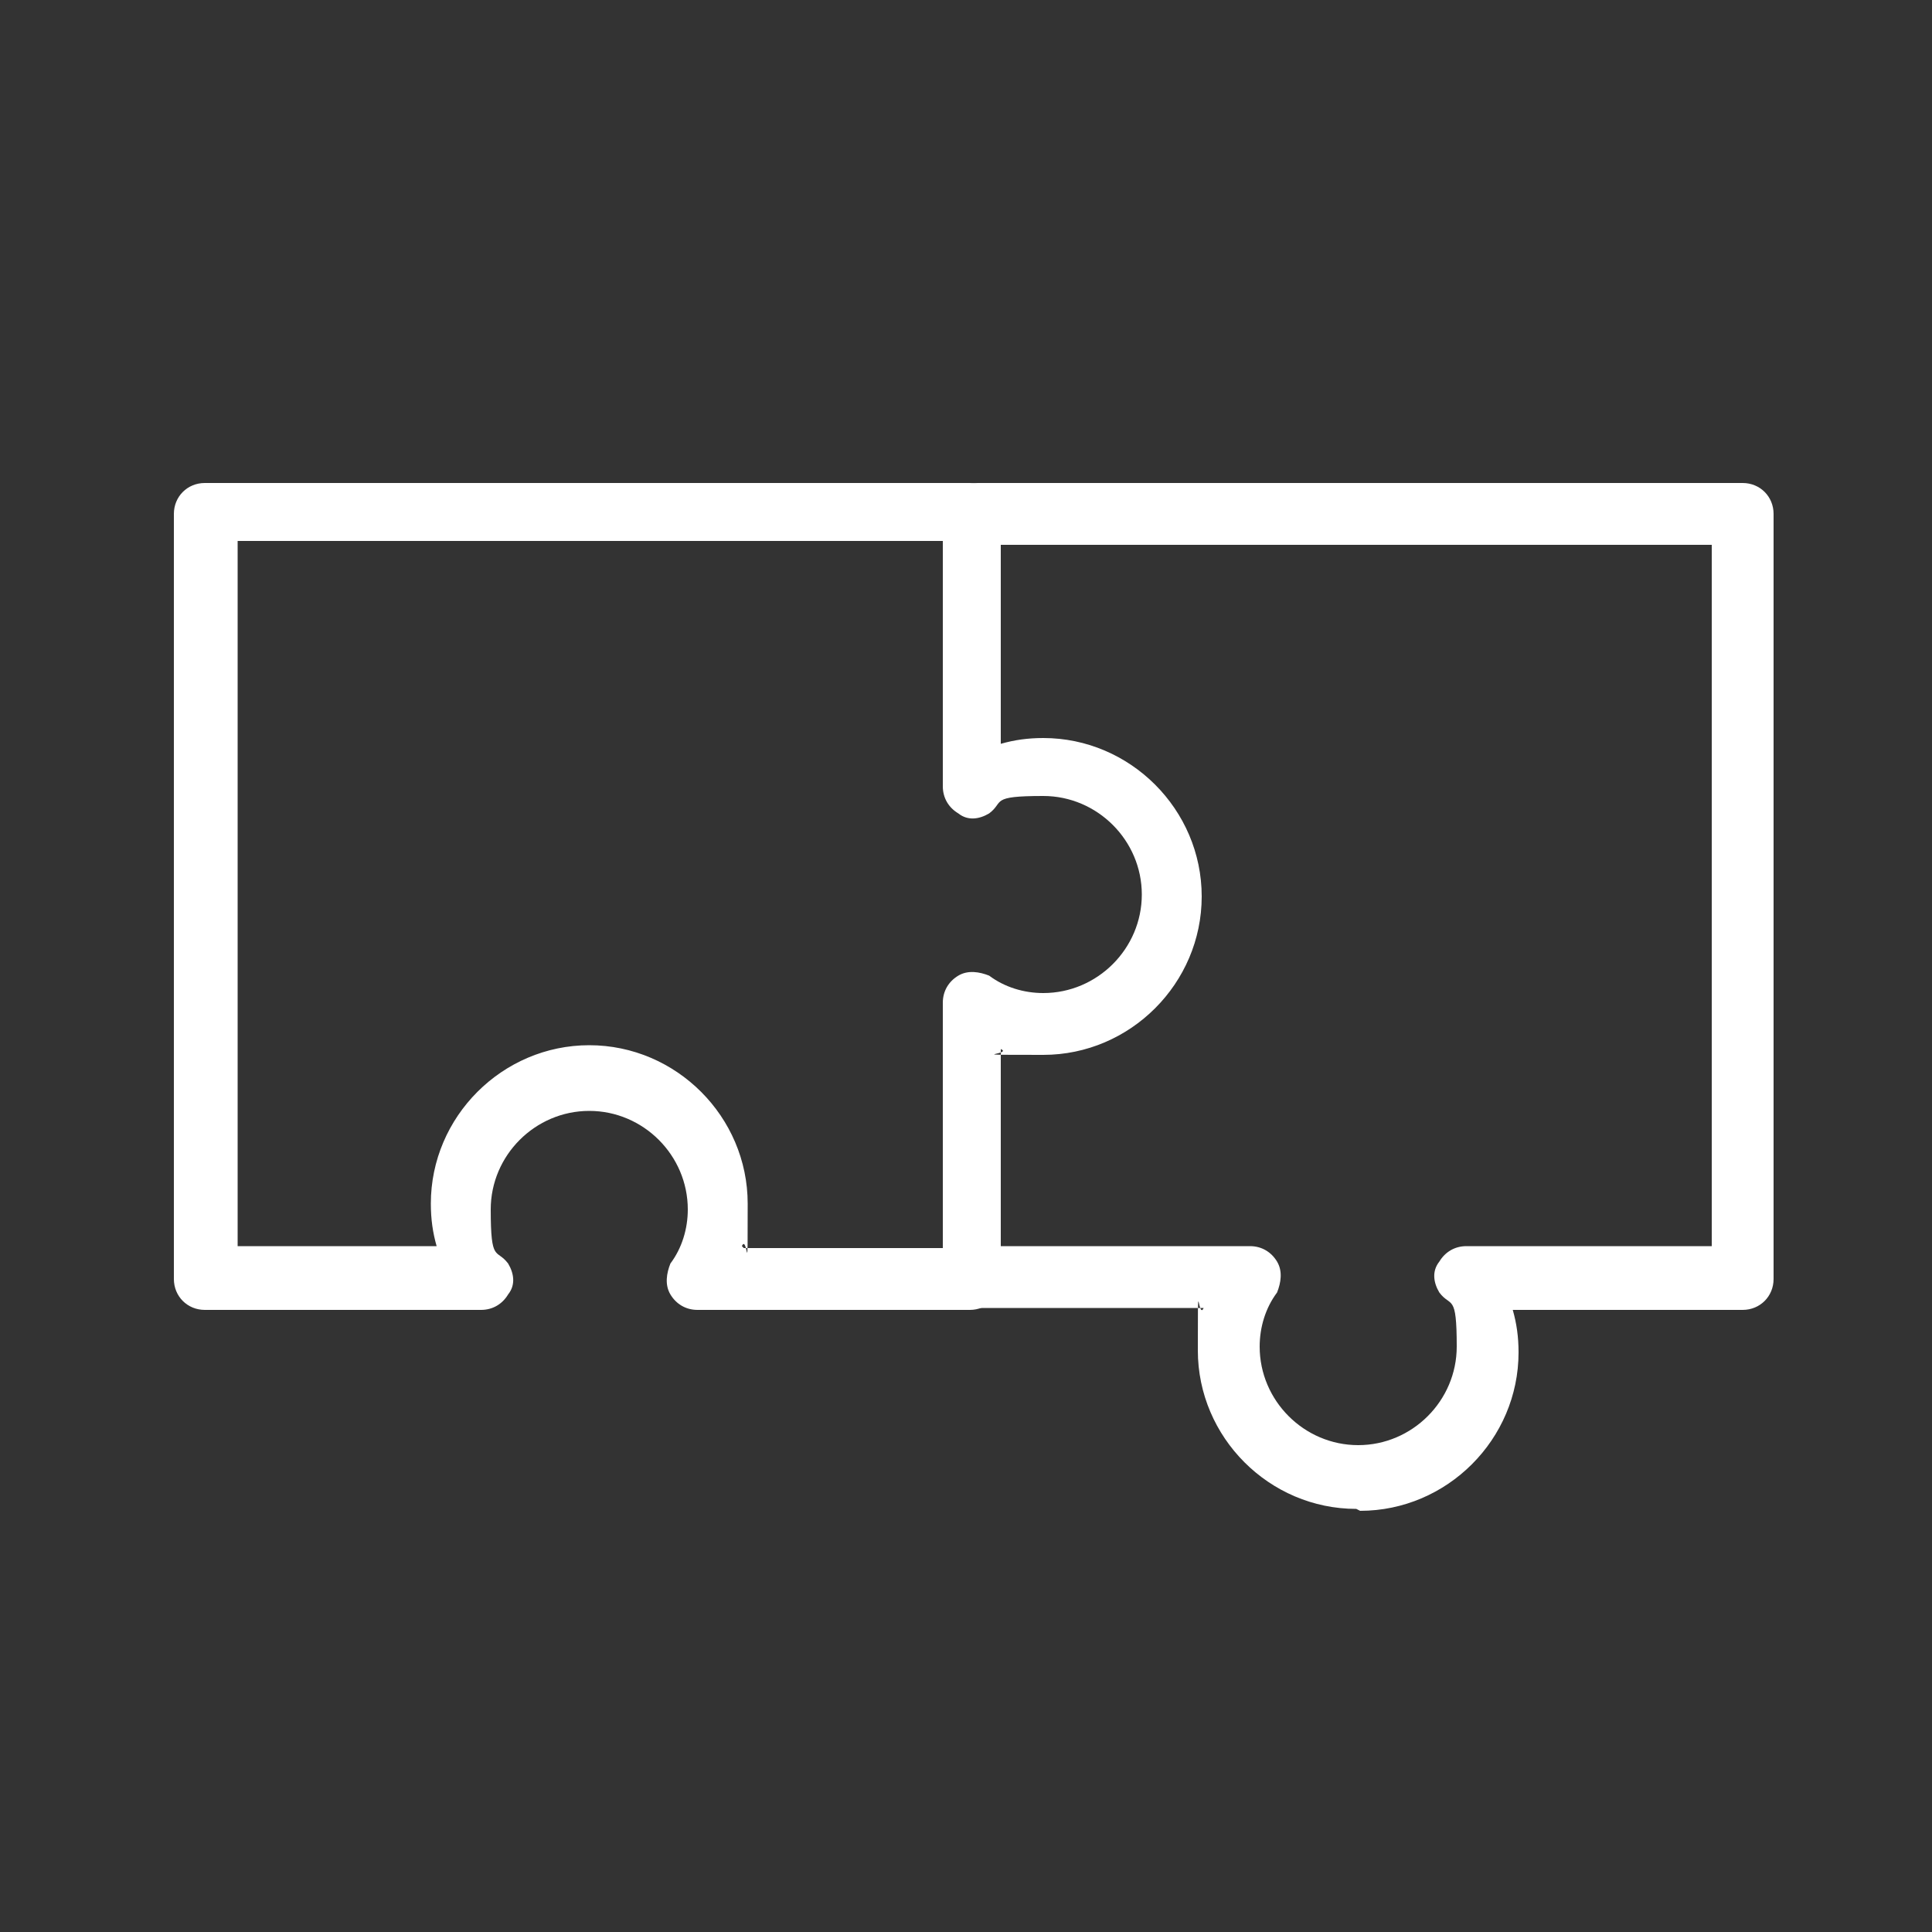
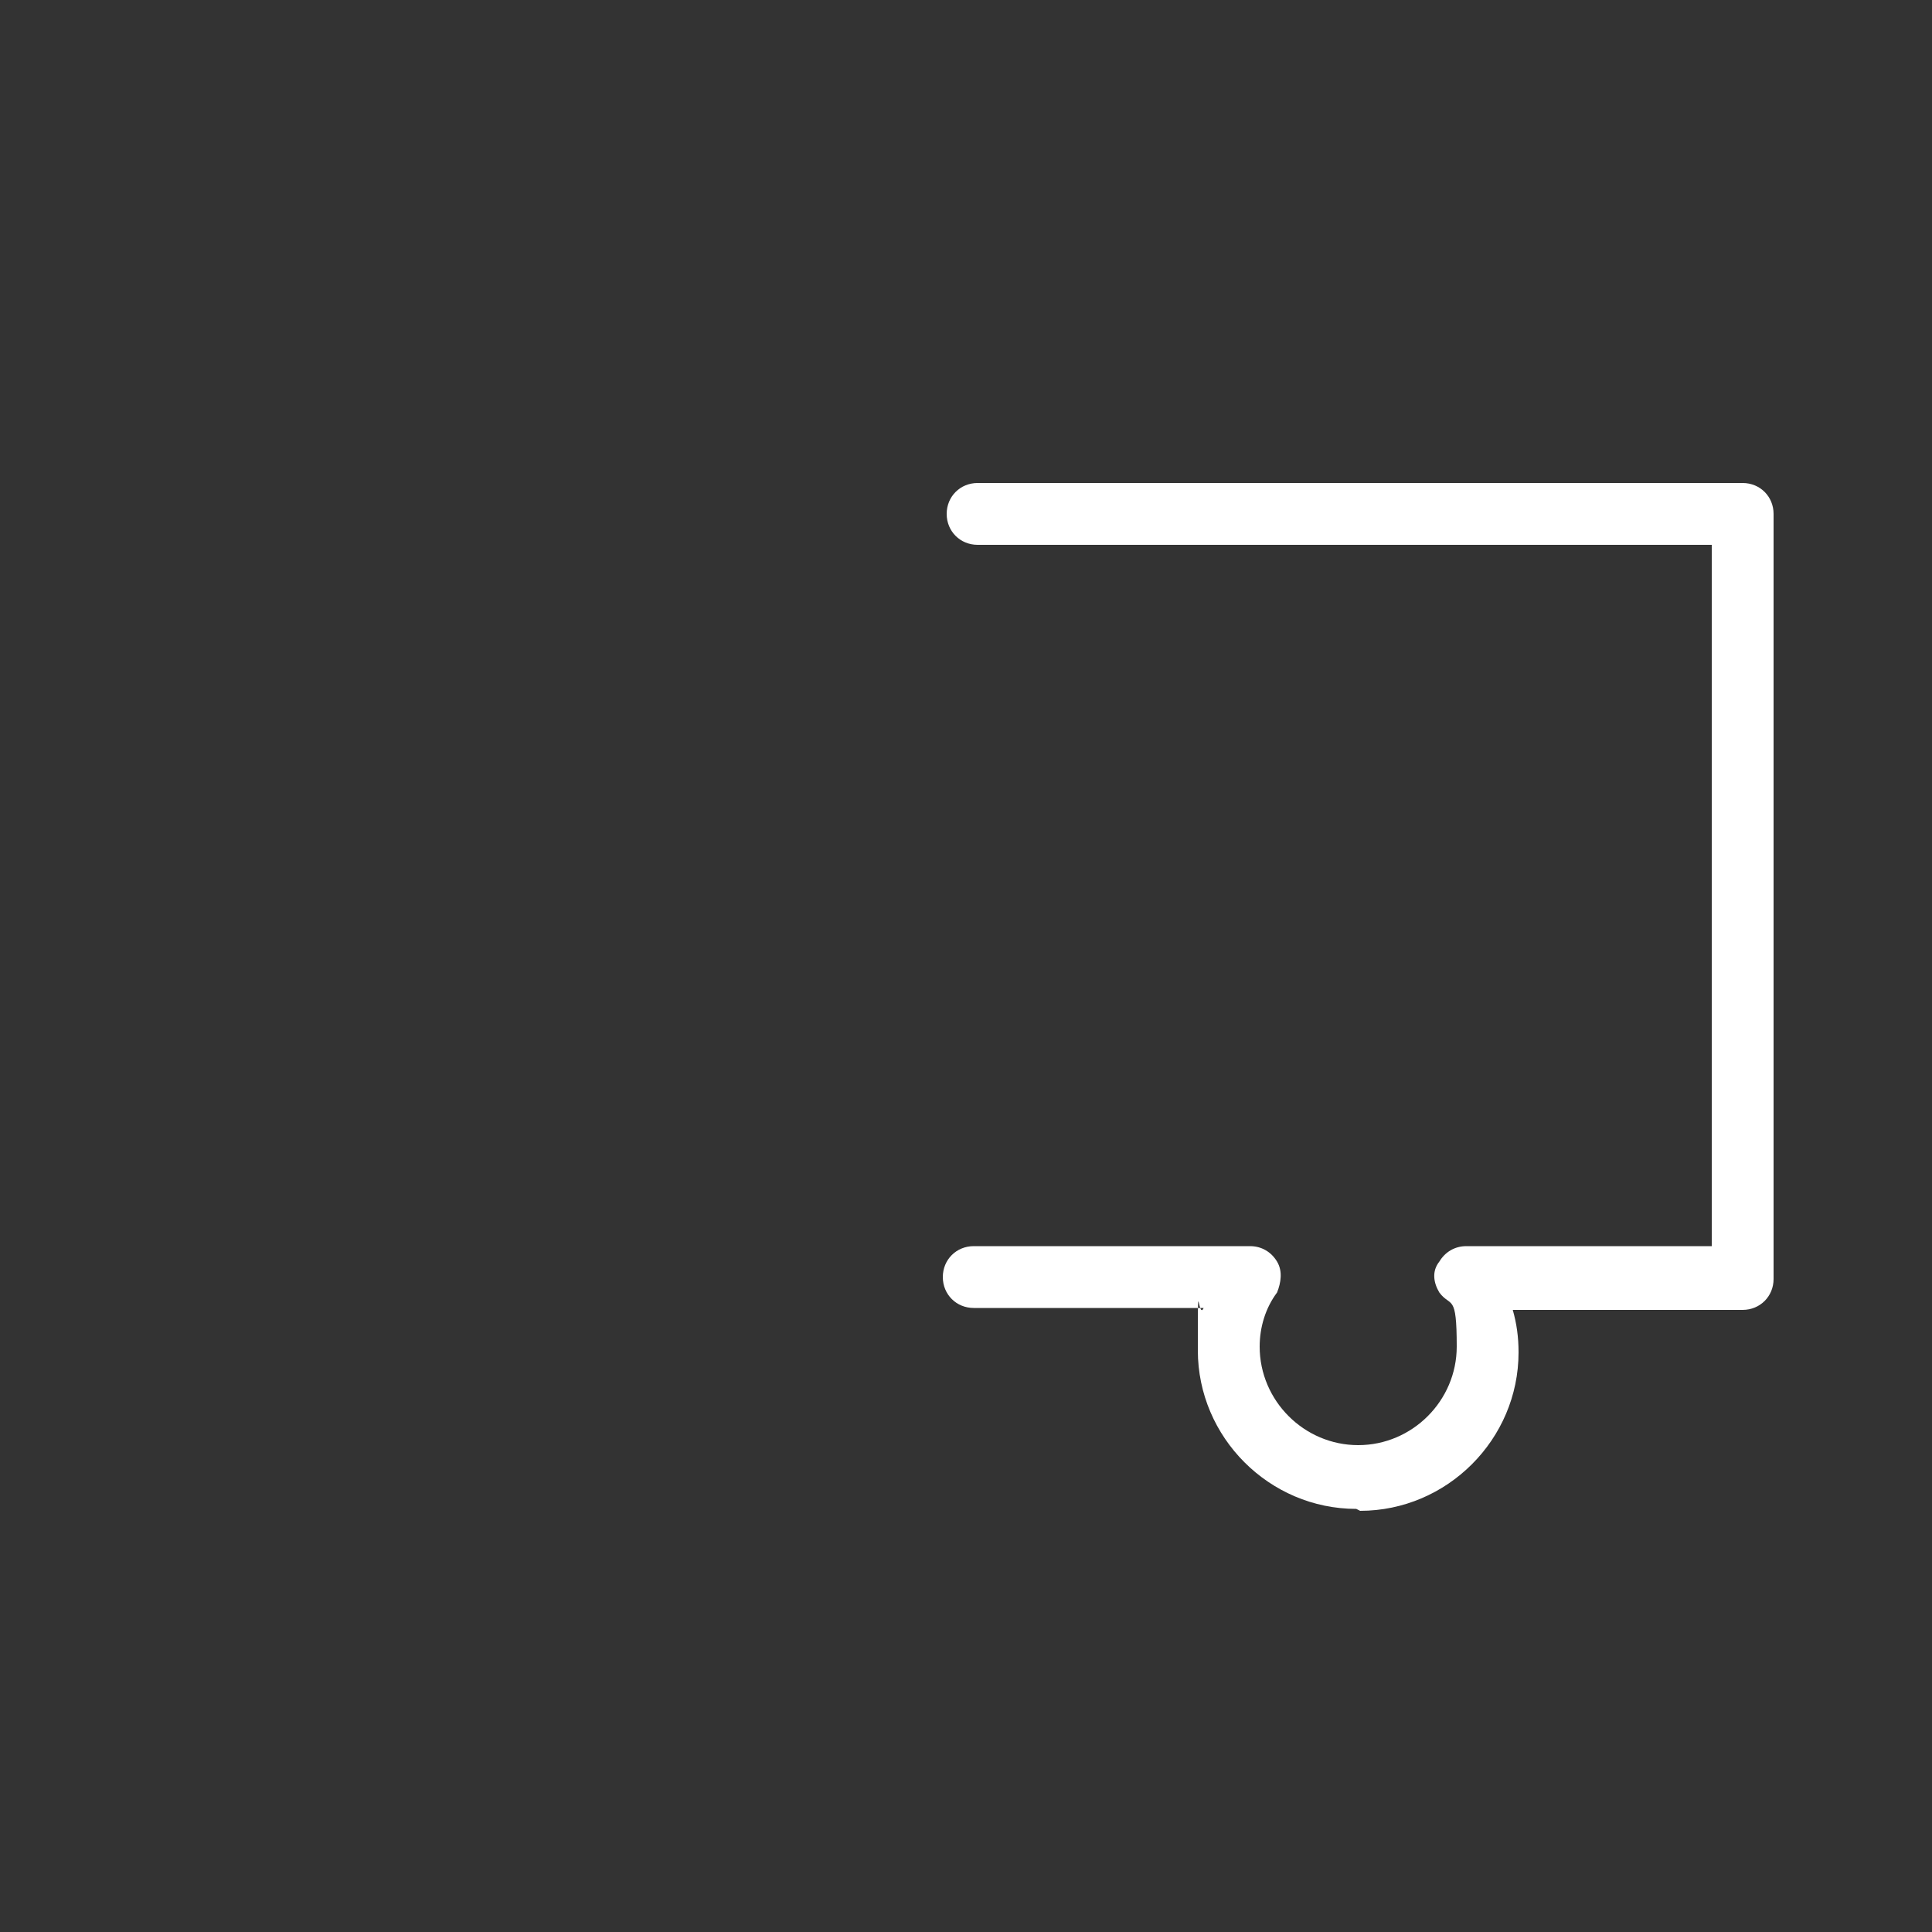
<svg xmlns="http://www.w3.org/2000/svg" id="Ebene_1" version="1.1" viewBox="0 0 100 100">
  <rect x="0" y="0" width="100" height="100" fill="#333333" stroke="none" />
  <defs>
    <style>
      .st0 {
        fill: #fff;
        fill-rule: evenodd;
      }
    </style>
  </defs>
-   <path class="st0" d="M50.4,67.8h-14.3c-.6,0-1.1-.3-1.4-.8-.3-.5-.2-1.1,0-1.6.6-.8.9-1.8.9-2.8,0-2.8-2.3-5.1-5.1-5.1s-5.1,2.3-5.1,5.1.3,2,.9,2.8c.3.5.4,1.1,0,1.6-.3.5-.8.8-1.4.8h-14.3c-.9,0-1.6-.7-1.6-1.6V26.6c0-.9.7-1.6,1.6-1.6h39.6c.9,0,1.6.7,1.6,1.6v11.9c.7-.2,1.4-.3,2.2-.3,4.5,0,8.2,3.7,8.2,8.2s-3.7,8.2-8.2,8.2-1.5,0-2.2-.3v11.9c0,.9-.7,1.6-1.6,1.6h0ZM38.5,64.6h10.3v-12.7c0-.6.3-1.1.8-1.4.5-.3,1.1-.2,1.6,0,.8.6,1.8.9,2.8.9,2.8,0,5.1-2.3,5.1-5.1s-2.3-5.1-5.1-5.1-2,.3-2.8.9c-.5.3-1.1.4-1.6,0-.5-.3-.8-.8-.8-1.4v-12.7H12.3v36.5h10.3c-.2-.7-.3-1.4-.3-2.2,0-4.5,3.7-8.2,8.2-8.2s8.2,3.7,8.2,8.2,0,1.5-.3,2.2Z" />
  <path class="st0" d="M70.2,78.1c-4.5,0-8.2-3.7-8.2-8.2s0-1.5.3-2.2h-11.9c-.9,0-1.6-.7-1.6-1.6s.7-1.6,1.6-1.6h14.3c.6,0,1.1.3,1.4.8s.2,1.1,0,1.6c-.6.8-.9,1.8-.9,2.8,0,2.8,2.3,5.1,5.1,5.1s5.1-2.3,5.1-5.1-.3-2-.9-2.8c-.3-.5-.4-1.1,0-1.6.3-.5.8-.8,1.4-.8h12.7V28.2h-38c-.9,0-1.6-.7-1.6-1.6s.7-1.6,1.6-1.6h39.6c.9,0,1.6.7,1.6,1.6v39.6c0,.9-.7,1.6-1.6,1.6h-11.9c.2.7.3,1.4.3,2.2,0,4.5-3.7,8.2-8.2,8.2Z" />
</svg>